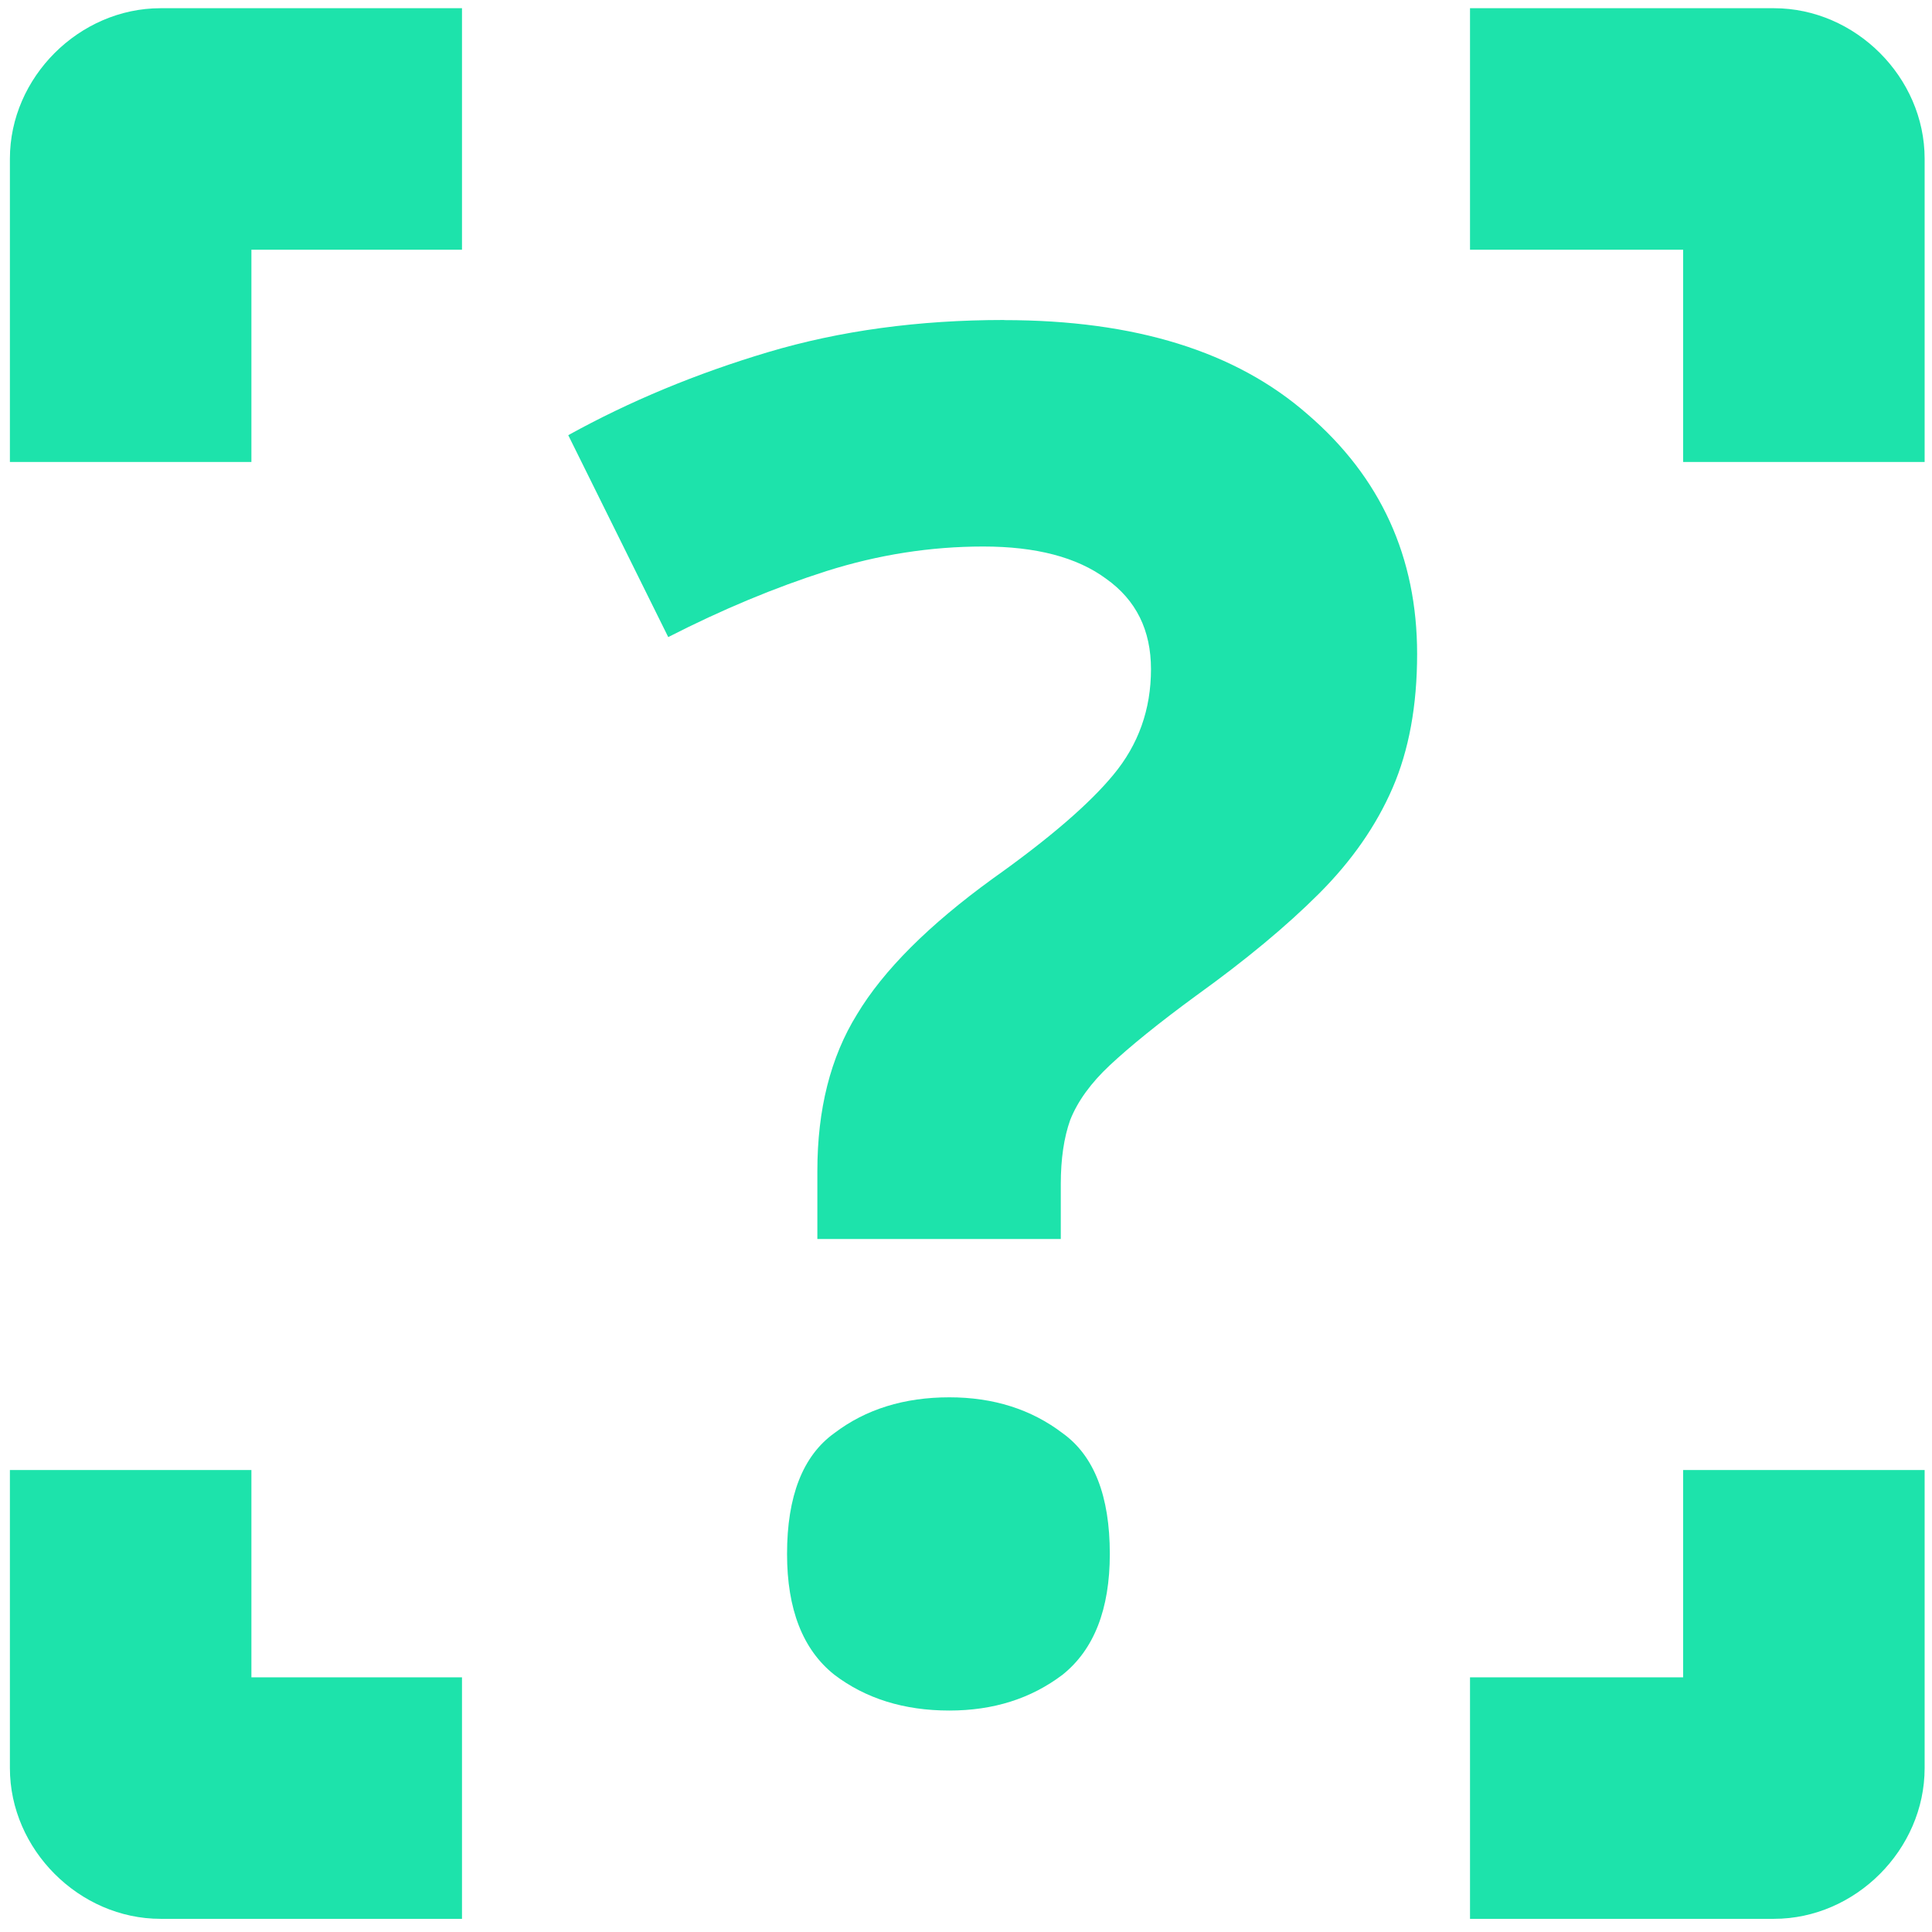
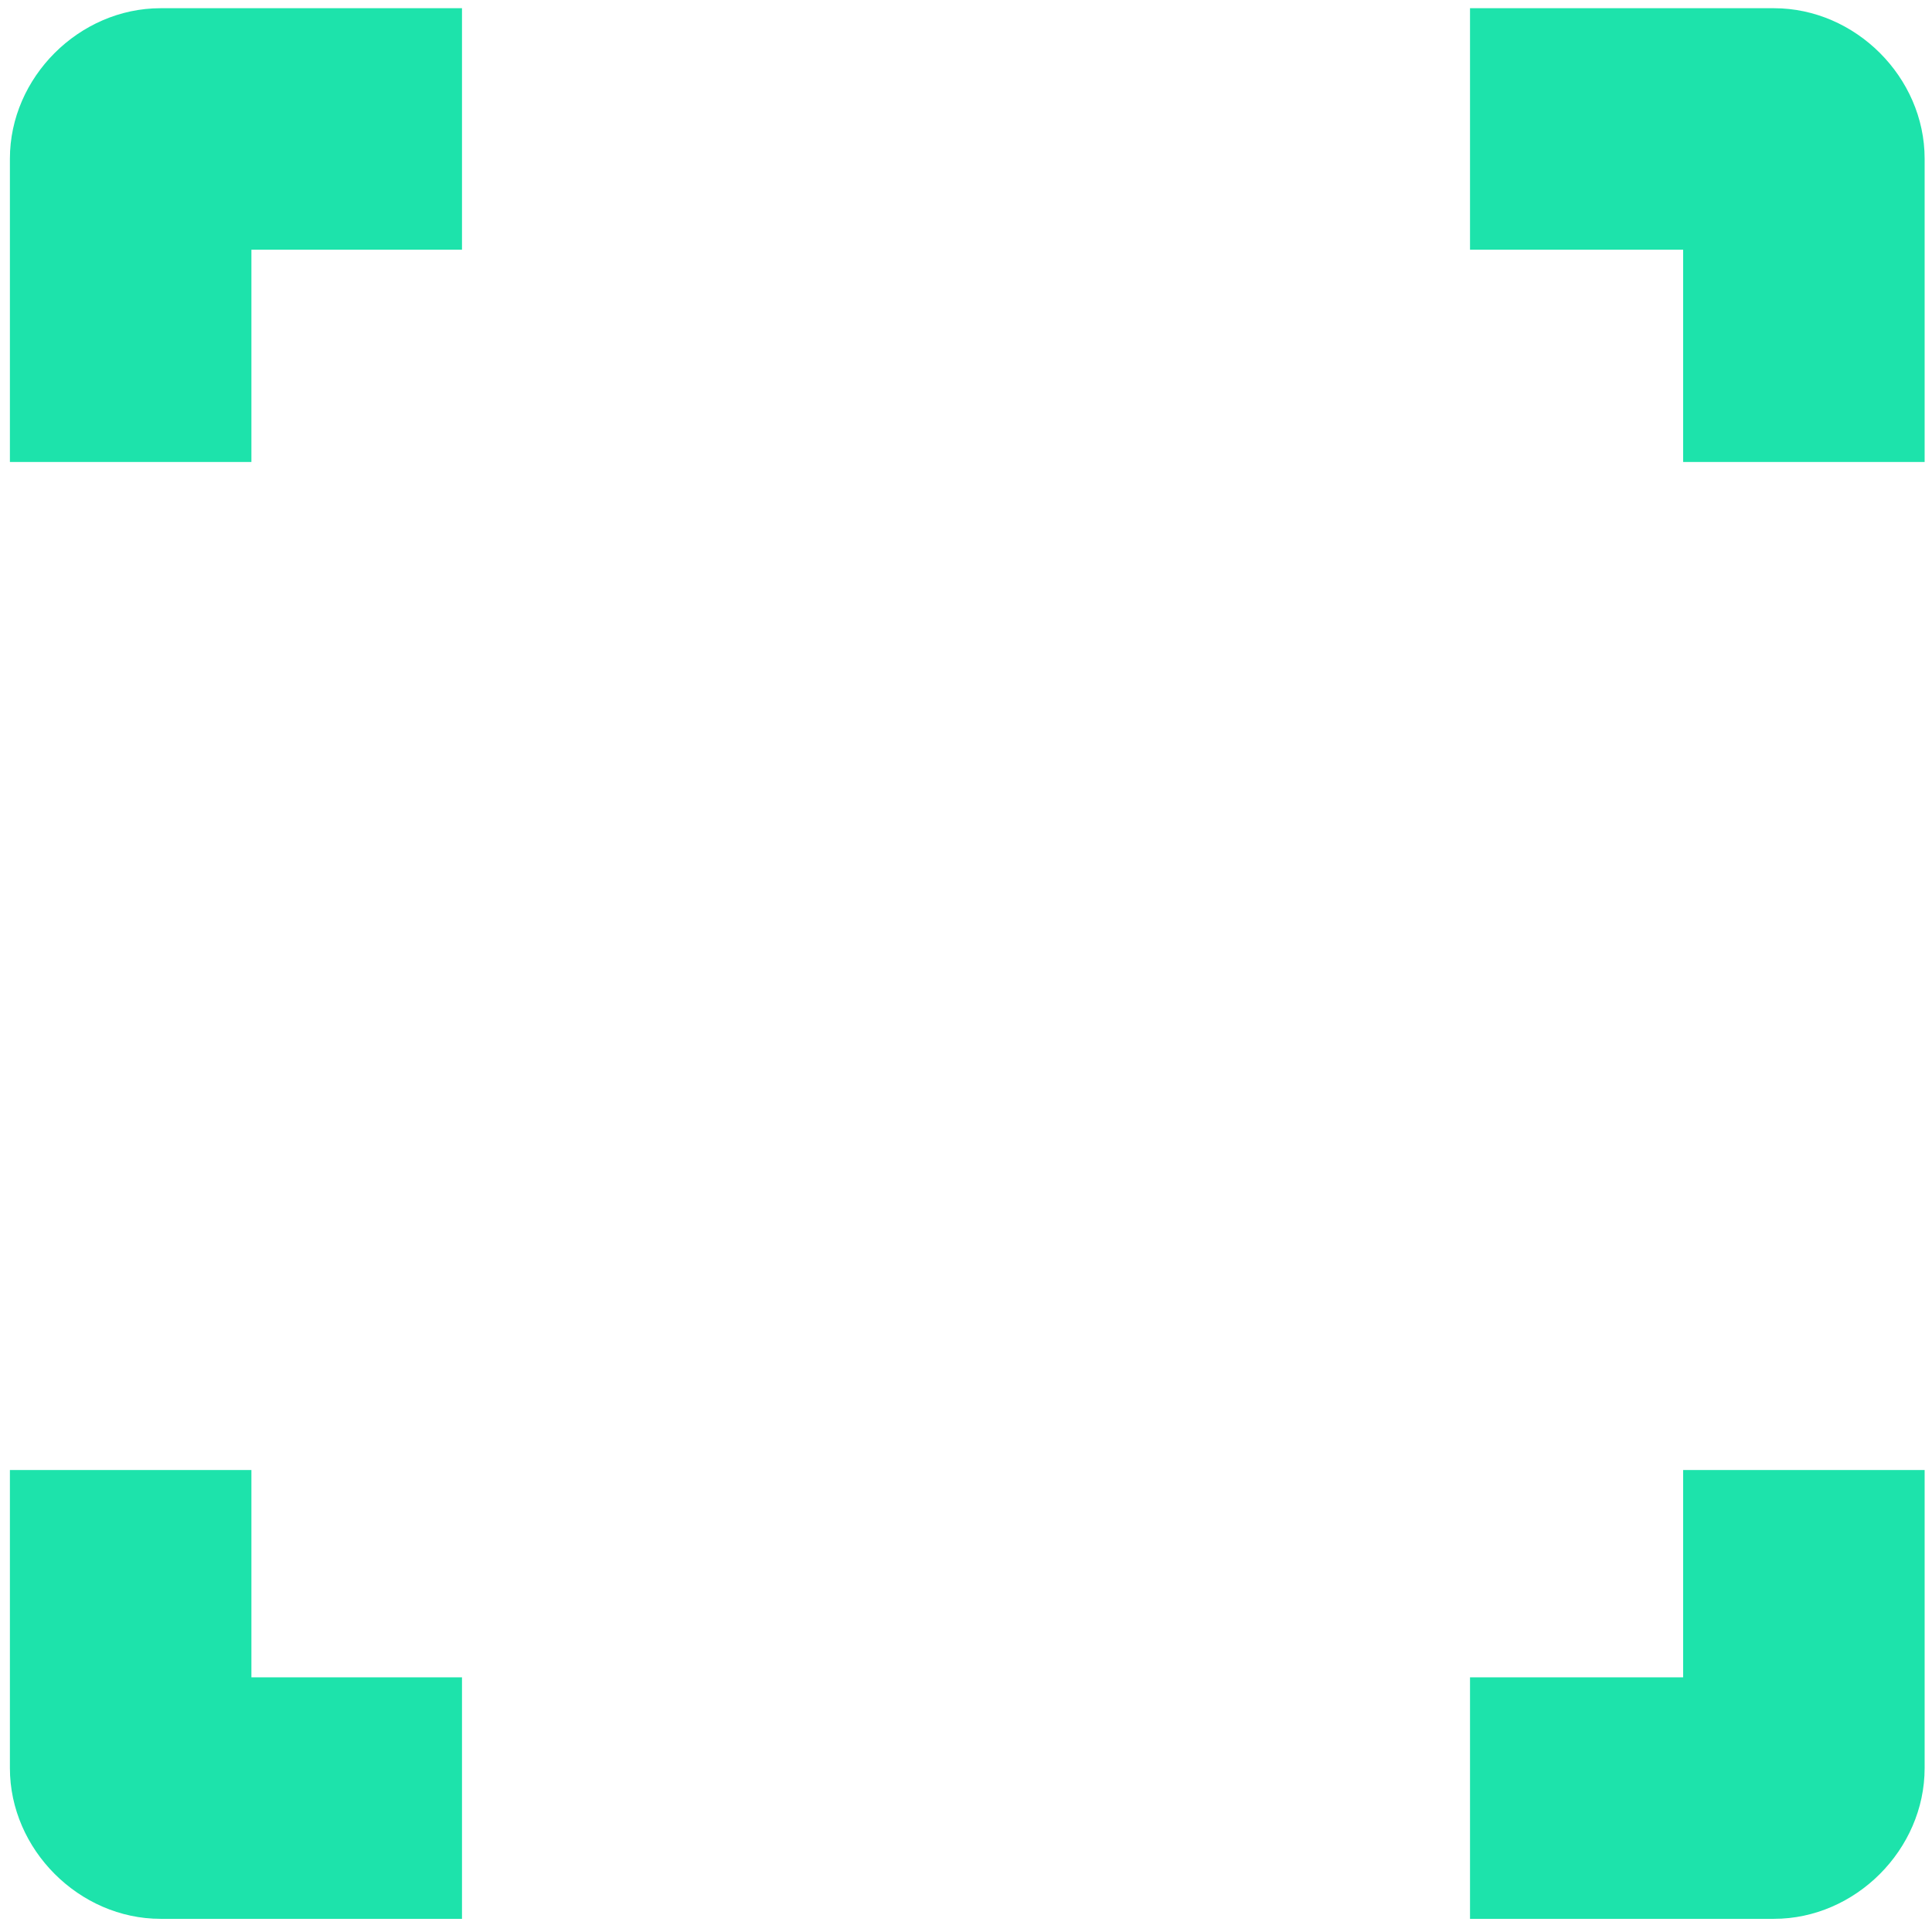
<svg xmlns="http://www.w3.org/2000/svg" xmlns:ns1="http://sodipodi.sourceforge.net/DTD/sodipodi-0.dtd" xmlns:ns2="http://www.inkscape.org/namespaces/inkscape" height="16" viewBox="0 0 16 16" width="16" version="1.1" id="svg4" ns1:docname="Condition.svg" ns2:version="1.2.2 (732a01da63, 2022-12-09)">
  <defs id="defs8" />
  <ns1:namedview id="namedview6" pagecolor="#505050" bordercolor="#eeeeee" borderopacity="1" ns2:showpageshadow="0" ns2:pageopacity="0" ns2:pagecheckerboard="0" ns2:deskcolor="#505050" showgrid="false" ns2:zoom="14.65625" ns2:cx="17.569296" ns2:cy="3.5820895" ns2:window-width="1920" ns2:window-height="1017" ns2:window-x="-8" ns2:window-y="-8" ns2:window-maximized="1" ns2:current-layer="svg4" />
  <path id="rect401" style="color:#000000;fill:#1de3ab;stroke-linecap:round;stroke-linejoin:round;-inkscape-stroke:none;paint-order:markers stroke fill;fill-opacity:1" d="M 1.33 0.068 C 0.656 0.068 0.082 0.64 0.082 1.314 L 0.082 3.826 L 2.082 3.826 L 2.082 2.068 L 3.826 2.068 L 3.826 0.068 L 1.33 0.068 z M 12.174 0.068 L 12.174 2.068 L 13.939 2.068 L 13.939 3.826 L 15.939 3.826 L 15.939 1.314 C 15.939 0.64 15.366 0.068 14.691 0.068 L 12.174 0.068 z M 0.082 12.174 L 0.082 14.643 C 0.082 15.317 0.656 15.891 1.33 15.891 L 3.826 15.891 L 3.826 13.891 L 2.082 13.891 L 2.082 12.174 L 0.082 12.174 z M 13.939 12.174 L 13.939 13.891 L 12.174 13.891 L 12.174 15.891 L 14.691 15.891 C 15.366 15.891 15.939 15.317 15.939 14.643 L 15.939 12.174 L 13.939 12.174 z " />
-   <path id="path1539" style="font-weight:bold;font-size:15.624px;line-height:1;font-family:'MS Outlook';-inkscape-font-specification:'MS Outlook Bold';fill:#1de3ab;fill-opacity:1;stroke-width:0.293;stroke-linecap:round;stroke-linejoin:round;paint-order:markers stroke fill" d="m 8.315,2.65 c -0.708,0 -1.359,0.089 -1.953,0.266 -0.594,0.177 -1.146,0.406 -1.656,0.688 l 0.828,1.672 c 0.448,-0.229 0.885,-0.411 1.312,-0.547 0.427,-0.135 0.859,-0.203 1.297,-0.203 0.437,0 0.776,0.089 1.016,0.266 0.25,0.177 0.373,0.427 0.373,0.75 0,0.333 -0.104,0.625 -0.312,0.875 -0.198,0.24 -0.529,0.526 -0.998,0.859 -0.531,0.385 -0.906,0.76 -1.125,1.125 -0.219,0.354 -0.328,0.786 -0.328,1.297 v 0.563 h 2.016 V 9.806 c 0,-0.208 0.026,-0.385 0.078,-0.531 0.062,-0.156 0.172,-0.307 0.328,-0.453 0.167,-0.156 0.404,-0.349 0.717,-0.578 0.406,-0.292 0.745,-0.573 1.016,-0.844 0.271,-0.271 0.474,-0.563 0.609,-0.875 0.135,-0.312 0.203,-0.682 0.203,-1.109 0,-0.802 -0.302,-1.464 -0.906,-1.984 -0.594,-0.521 -1.43,-0.781 -2.514,-0.781 z m -0.453,8.922 c -0.375,0 -0.693,0.099 -0.953,0.297 -0.26,0.187 -0.391,0.521 -0.391,1 0,0.458 0.13,0.792 0.391,1 0.26,0.198 0.578,0.297 0.953,0.297 0.365,0 0.677,-0.099 0.938,-0.297 0.26,-0.208 0.391,-0.542 0.391,-1 0,-0.479 -0.13,-0.813 -0.391,-1 -0.26,-0.198 -0.573,-0.297 -0.938,-0.297 z" />
</svg>